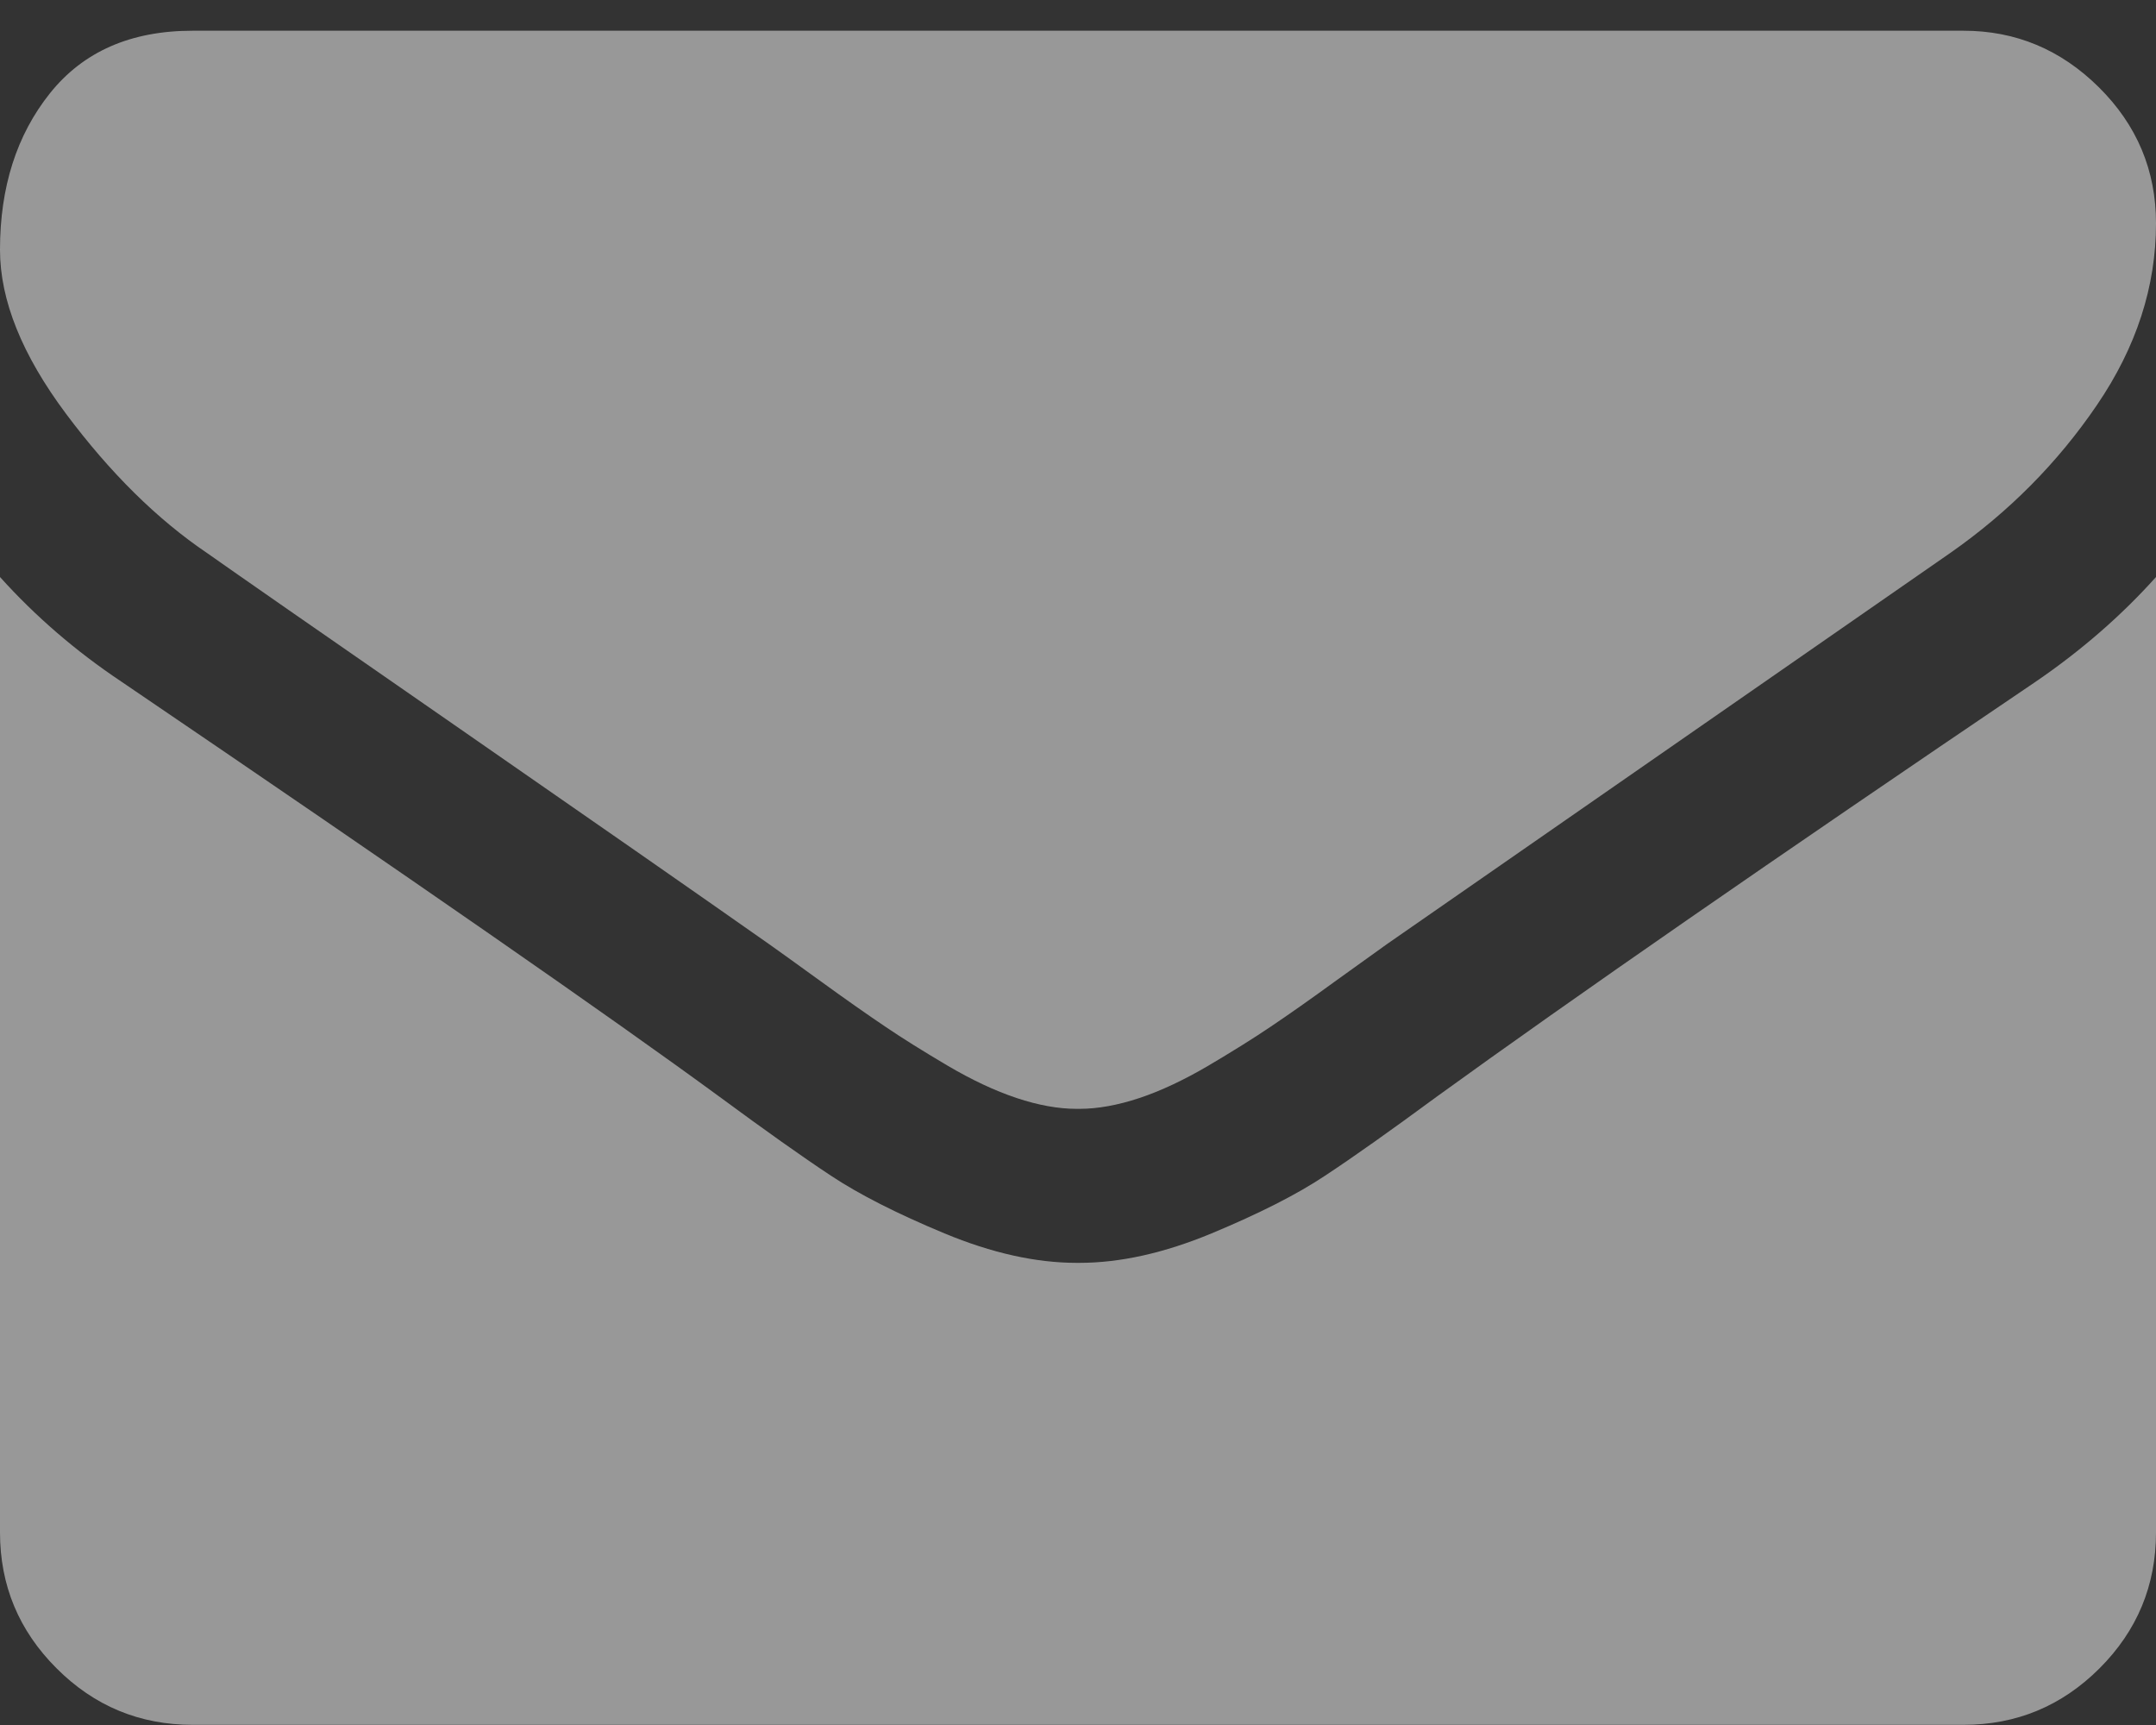
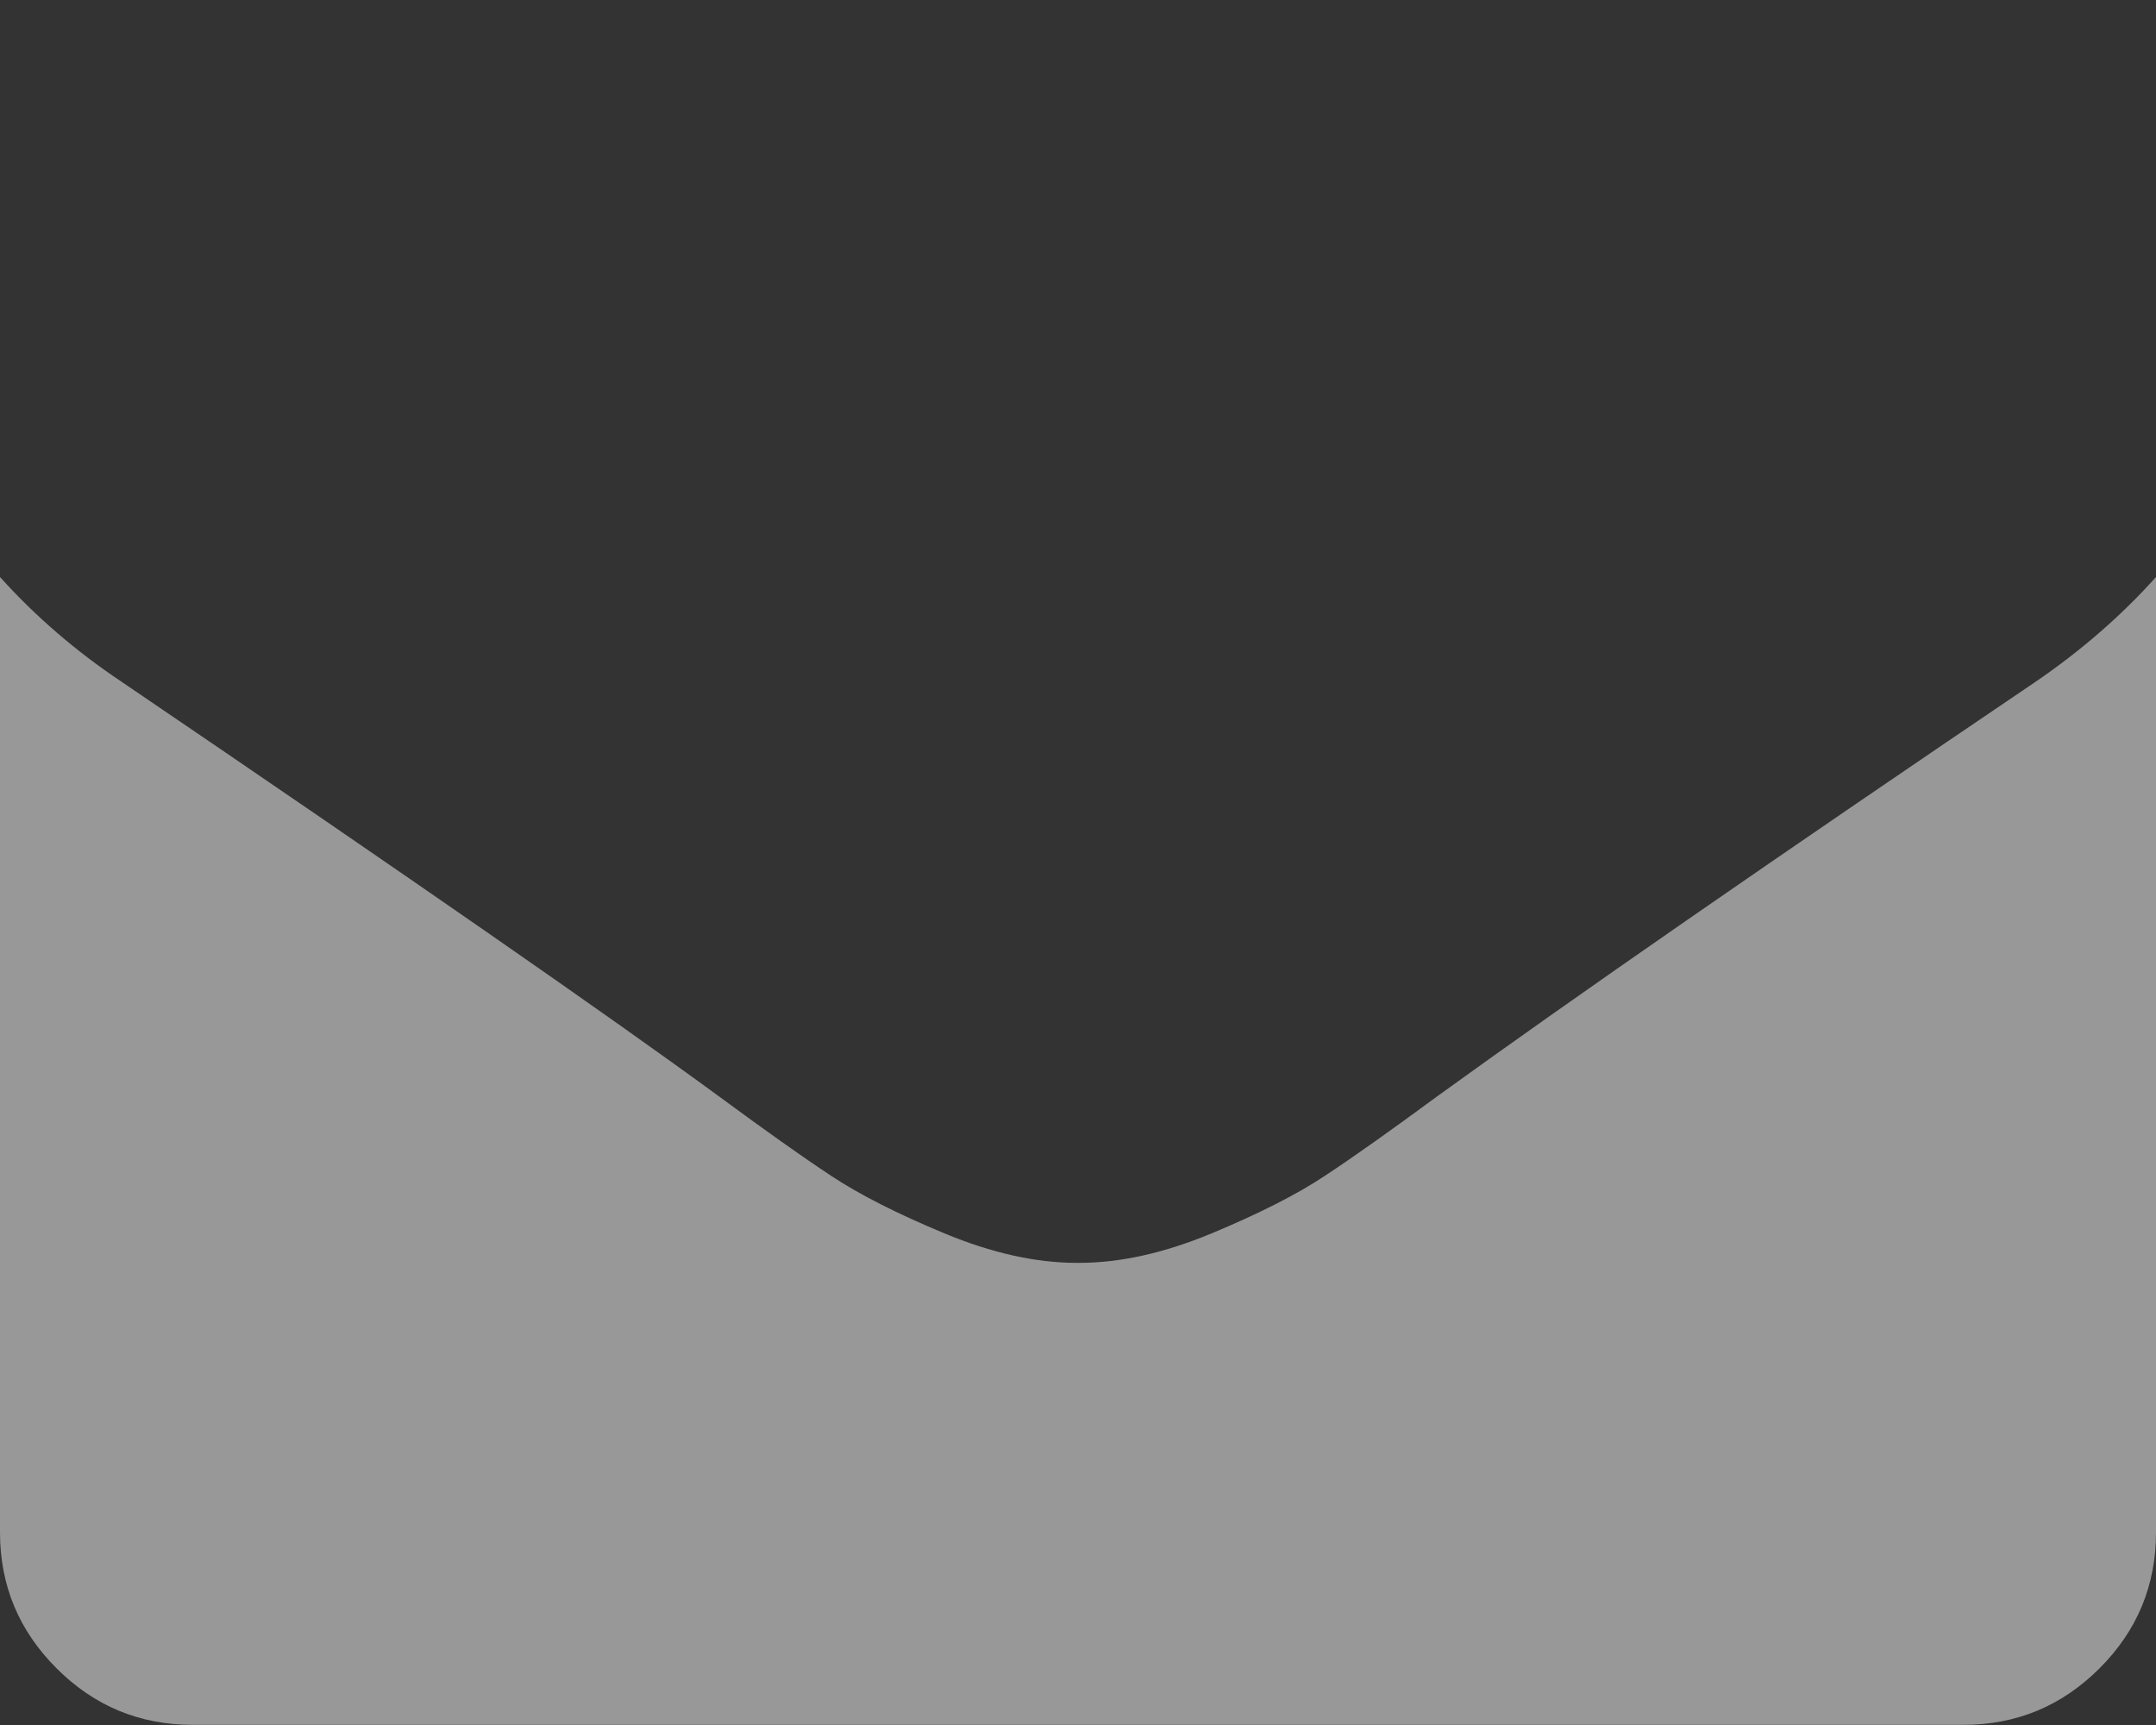
<svg xmlns="http://www.w3.org/2000/svg" xmlns:ns1="http://www.bohemiancoding.com/sketch/ns" width="40px" height="32px" viewBox="0 0 40 32" version="1.1">
  <rect x="0" y="0" width="40" height="32" fill="#333333" stroke="none" />
  <title>Envelope</title>
  <desc>Created with Sketch.</desc>
  <defs />
  <g id="Page-1" stroke="none" stroke-width="1" fill="none" fill-rule="evenodd" ns1:type="MSPage">
    <g id="Envelope" ns1:type="MSLayerGroup" transform="translate(-1, 0)" fill="#FEFEFE" fill-opacity=".5">
-       <path d="M4.84,10.258 C5.346,10.615 6.869,11.675 9.415,13.438 C11.96,15.202 13.91,16.56 15.264,17.511 C15.412,17.615 15.729,17.843 16.211,18.192 C16.695,18.543 17.098,18.825 17.417,19.04 C17.736,19.257 18.123,19.498 18.578,19.767 C19.031,20.034 19.459,20.235 19.861,20.369 C20.264,20.503 20.636,20.57 20.978,20.57 L21.023,20.57 C21.363,20.57 21.736,20.503 22.14,20.369 C22.541,20.235 22.969,20.033 23.422,19.767 C23.876,19.498 24.263,19.257 24.583,19.04 C24.903,18.825 25.305,18.543 25.787,18.192 C26.272,17.843 26.589,17.615 26.736,17.511 C28.106,16.559 31.588,14.142 37.184,10.257 C38.27,9.498 39.177,8.583 39.906,7.511 C40.635,6.44 41,5.318 41,4.142 C41,3.16 40.646,2.319 39.94,1.619 C39.233,0.919 38.397,0.57 37.428,0.57 L4.572,0.57 C3.426,0.57 2.544,0.957 1.926,1.731 C1.309,2.504 1,3.471 1,4.633 C1,5.571 1.41,6.586 2.228,7.68 C3.045,8.773 3.916,9.633 4.84,10.258" id="Top" ns1:type="MSShapeGroup" />
      <path d="M38.768,12.646 C33.887,15.948 30.182,18.515 27.653,20.346 C26.804,20.971 26.116,21.459 25.587,21.808 C25.06,22.159 24.356,22.515 23.479,22.88 C22.6,23.245 21.782,23.427 21.023,23.427 L20.978,23.427 C20.219,23.427 19.4,23.245 18.522,22.88 C17.645,22.515 16.942,22.159 16.413,21.808 C15.885,21.459 15.197,20.971 14.349,20.346 C12.339,18.873 8.642,16.306 3.254,12.646 C2.407,12.081 1.655,11.432 1,10.704 L1,28.427 C1,29.41 1.35,30.25 2.049,30.948 C2.748,31.648 3.59,31.997 4.573,31.997 L37.428,31.997 C38.411,31.997 39.252,31.648 39.953,30.948 C40.651,30.25 41,29.41 41,28.427 L41,10.704 C40.36,11.418 39.616,12.066 38.768,12.646" id="Bottom" ns1:type="MSShapeGroup" />
    </g>
  </g>
</svg>